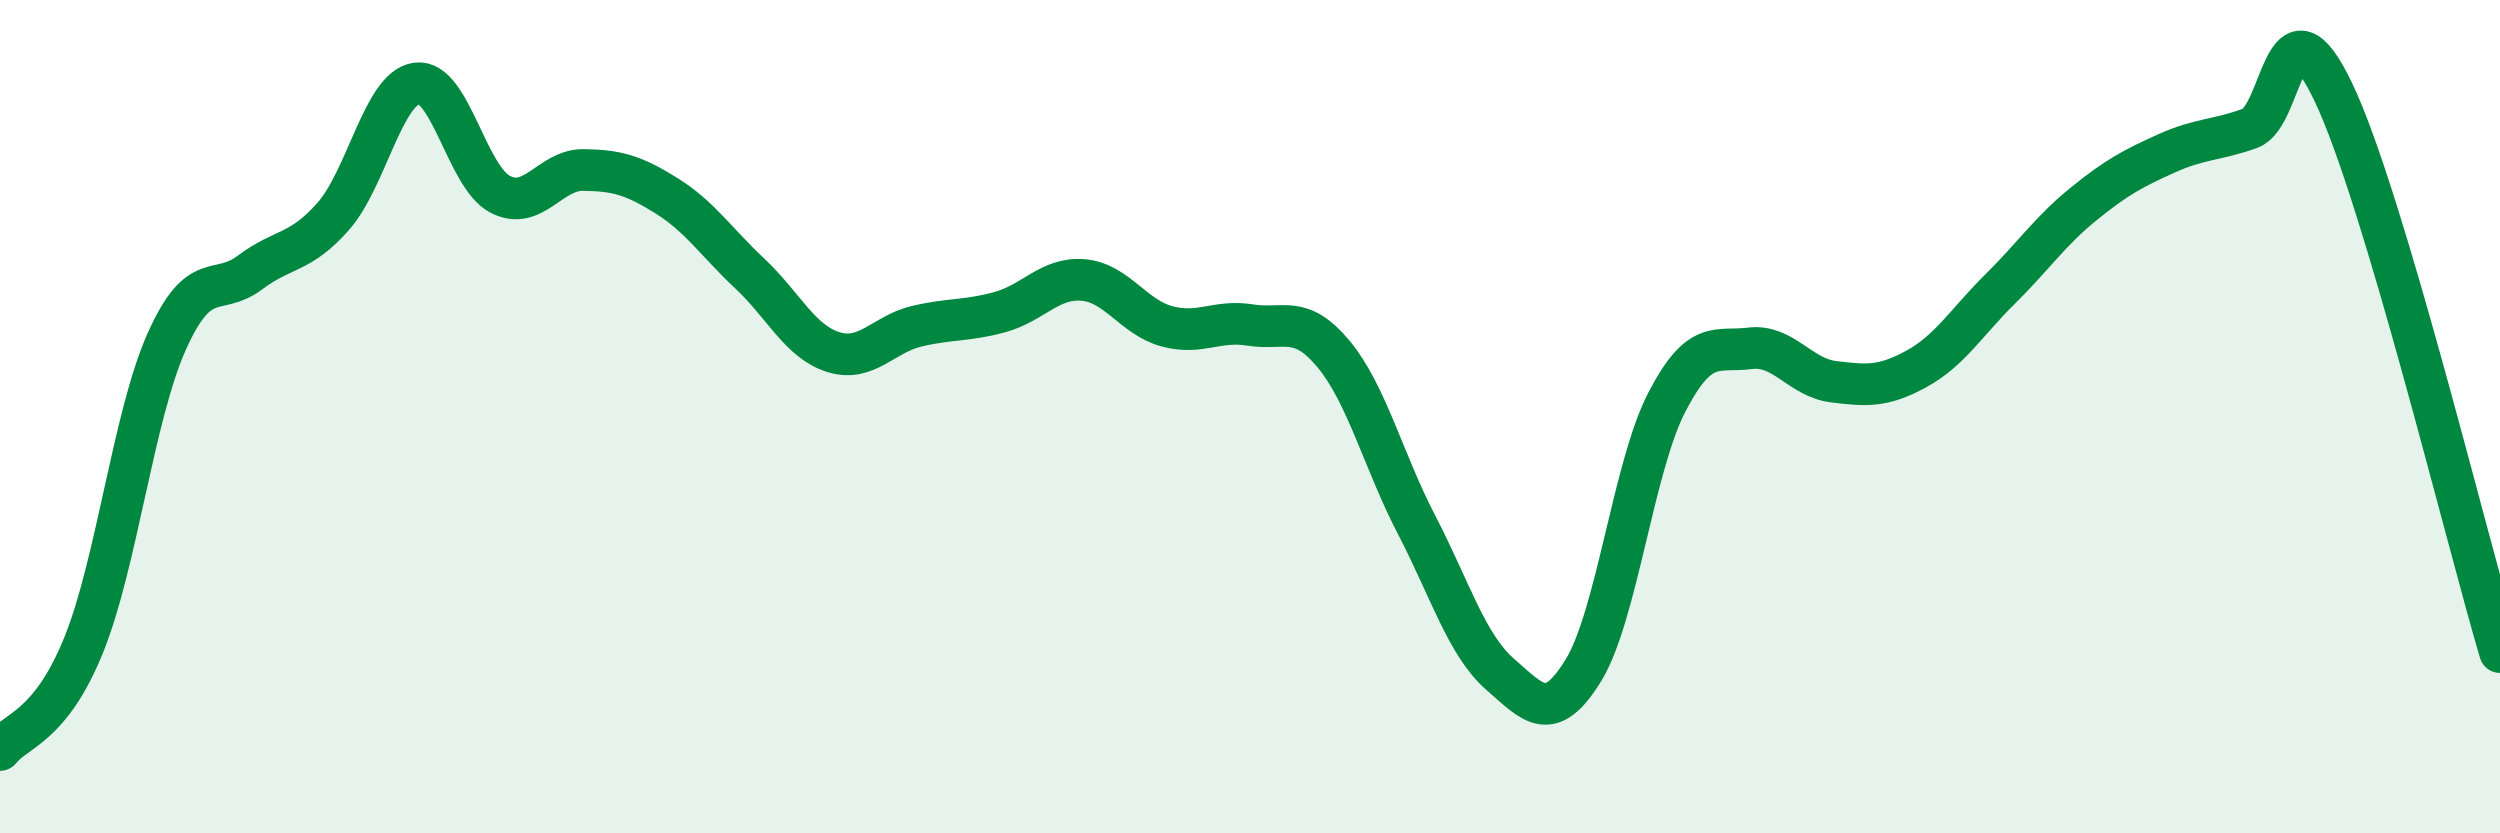
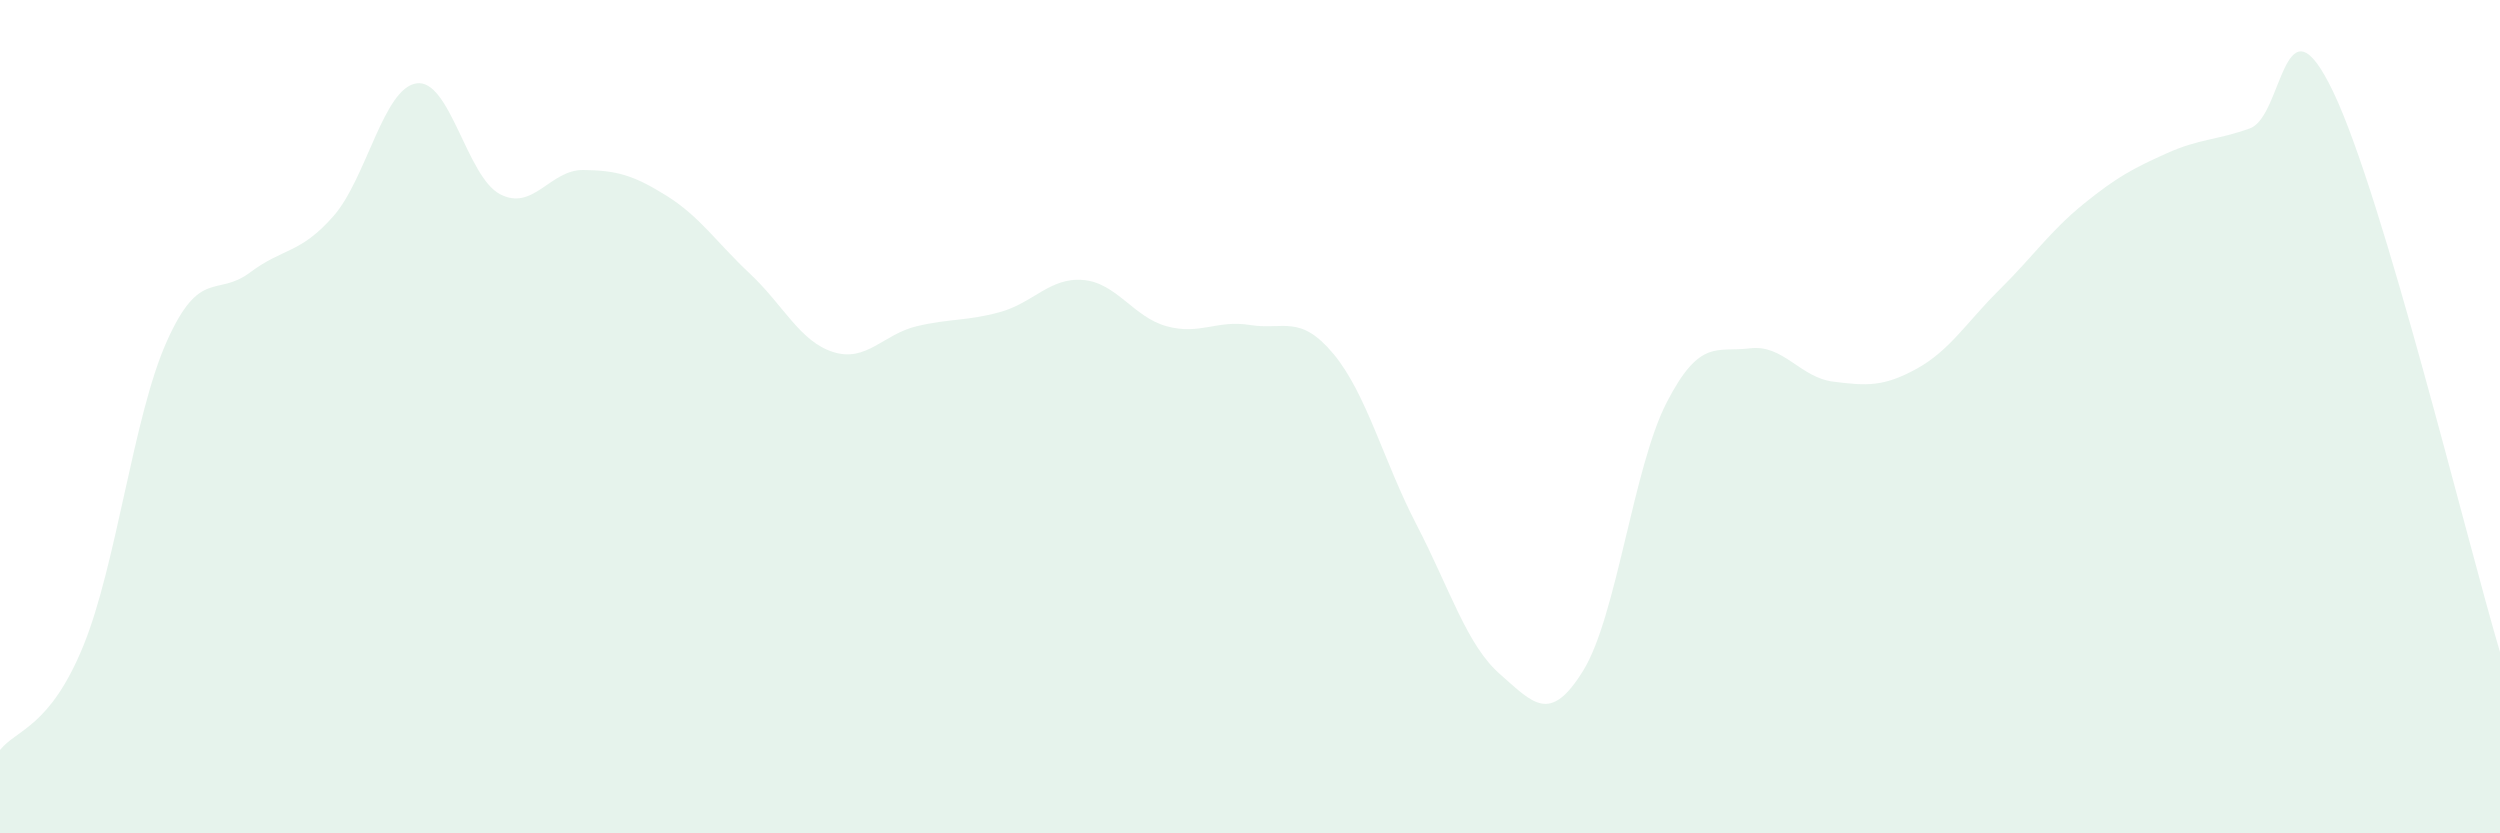
<svg xmlns="http://www.w3.org/2000/svg" width="60" height="20" viewBox="0 0 60 20">
  <path d="M 0,18 C 0.4,17.5 1.2,17.46 2,15.5 C 2.8,13.54 3.2,9.99 4,8.2 C 4.8,6.41 5.2,7.14 6,6.54 C 6.8,5.94 7.2,6.1 8,5.19 C 8.8,4.28 9.2,2.11 10,2 C 10.8,1.89 11.2,4.24 12,4.66 C 12.8,5.08 13.2,4.07 14,4.08 C 14.8,4.09 15.2,4.2 16,4.7 C 16.8,5.2 17.2,5.82 18,6.57 C 18.8,7.32 19.2,8.2 20,8.45 C 20.8,8.7 21.2,8.02 22,7.83 C 22.8,7.64 23.2,7.71 24,7.49 C 24.8,7.27 25.2,6.65 26,6.72 C 26.8,6.79 27.2,7.61 28,7.83 C 28.8,8.05 29.2,7.67 30,7.8 C 30.8,7.93 31.2,7.53 32,8.49 C 32.8,9.45 33.2,11.06 34,12.6 C 34.8,14.14 35.2,15.48 36,16.18 C 36.8,16.88 37.2,17.39 38,16.09 C 38.8,14.79 39.2,11.21 40,9.66 C 40.8,8.11 41.2,8.46 42,8.36 C 42.8,8.26 43.2,9.06 44,9.16 C 44.8,9.26 45.2,9.29 46,8.85 C 46.8,8.41 47.2,7.73 48,6.94 C 48.8,6.15 49.2,5.55 50,4.9 C 50.8,4.25 51.2,4.04 52,3.68 C 52.8,3.32 53.2,3.37 54,3.08 C 54.8,2.79 54.8,-0.3 56,2.21 C 57.2,4.72 59.2,12.96 60,15.65L60 20L0 20Z" fill="#008740" opacity="0.1" stroke-linecap="round" stroke-linejoin="round" />
-   <path d="M 0,18 C 0.4,17.5 1.2,17.46 2,15.5 C 2.8,13.54 3.2,9.99 4,8.2 C 4.8,6.41 5.2,7.14 6,6.54 C 6.8,5.94 7.2,6.1 8,5.19 C 8.8,4.28 9.2,2.11 10,2 C 10.8,1.89 11.2,4.24 12,4.66 C 12.8,5.08 13.2,4.07 14,4.08 C 14.8,4.09 15.2,4.2 16,4.7 C 16.8,5.2 17.2,5.82 18,6.57 C 18.8,7.32 19.2,8.2 20,8.45 C 20.8,8.7 21.2,8.02 22,7.83 C 22.8,7.64 23.2,7.71 24,7.49 C 24.8,7.27 25.2,6.65 26,6.72 C 26.8,6.79 27.2,7.61 28,7.83 C 28.8,8.05 29.2,7.67 30,7.8 C 30.8,7.93 31.2,7.53 32,8.49 C 32.8,9.45 33.2,11.06 34,12.6 C 34.8,14.14 35.2,15.48 36,16.18 C 36.8,16.88 37.2,17.39 38,16.09 C 38.8,14.79 39.2,11.21 40,9.66 C 40.8,8.11 41.2,8.46 42,8.36 C 42.8,8.26 43.2,9.06 44,9.16 C 44.8,9.26 45.2,9.29 46,8.85 C 46.8,8.41 47.2,7.73 48,6.94 C 48.8,6.15 49.2,5.55 50,4.9 C 50.8,4.25 51.2,4.04 52,3.68 C 52.8,3.32 53.2,3.37 54,3.08 C 54.8,2.79 54.8,-0.3 56,2.21 C 57.2,4.72 59.2,12.96 60,15.65" stroke="#008740" stroke-width="1" fill="none" stroke-linecap="round" stroke-linejoin="round" />
</svg>